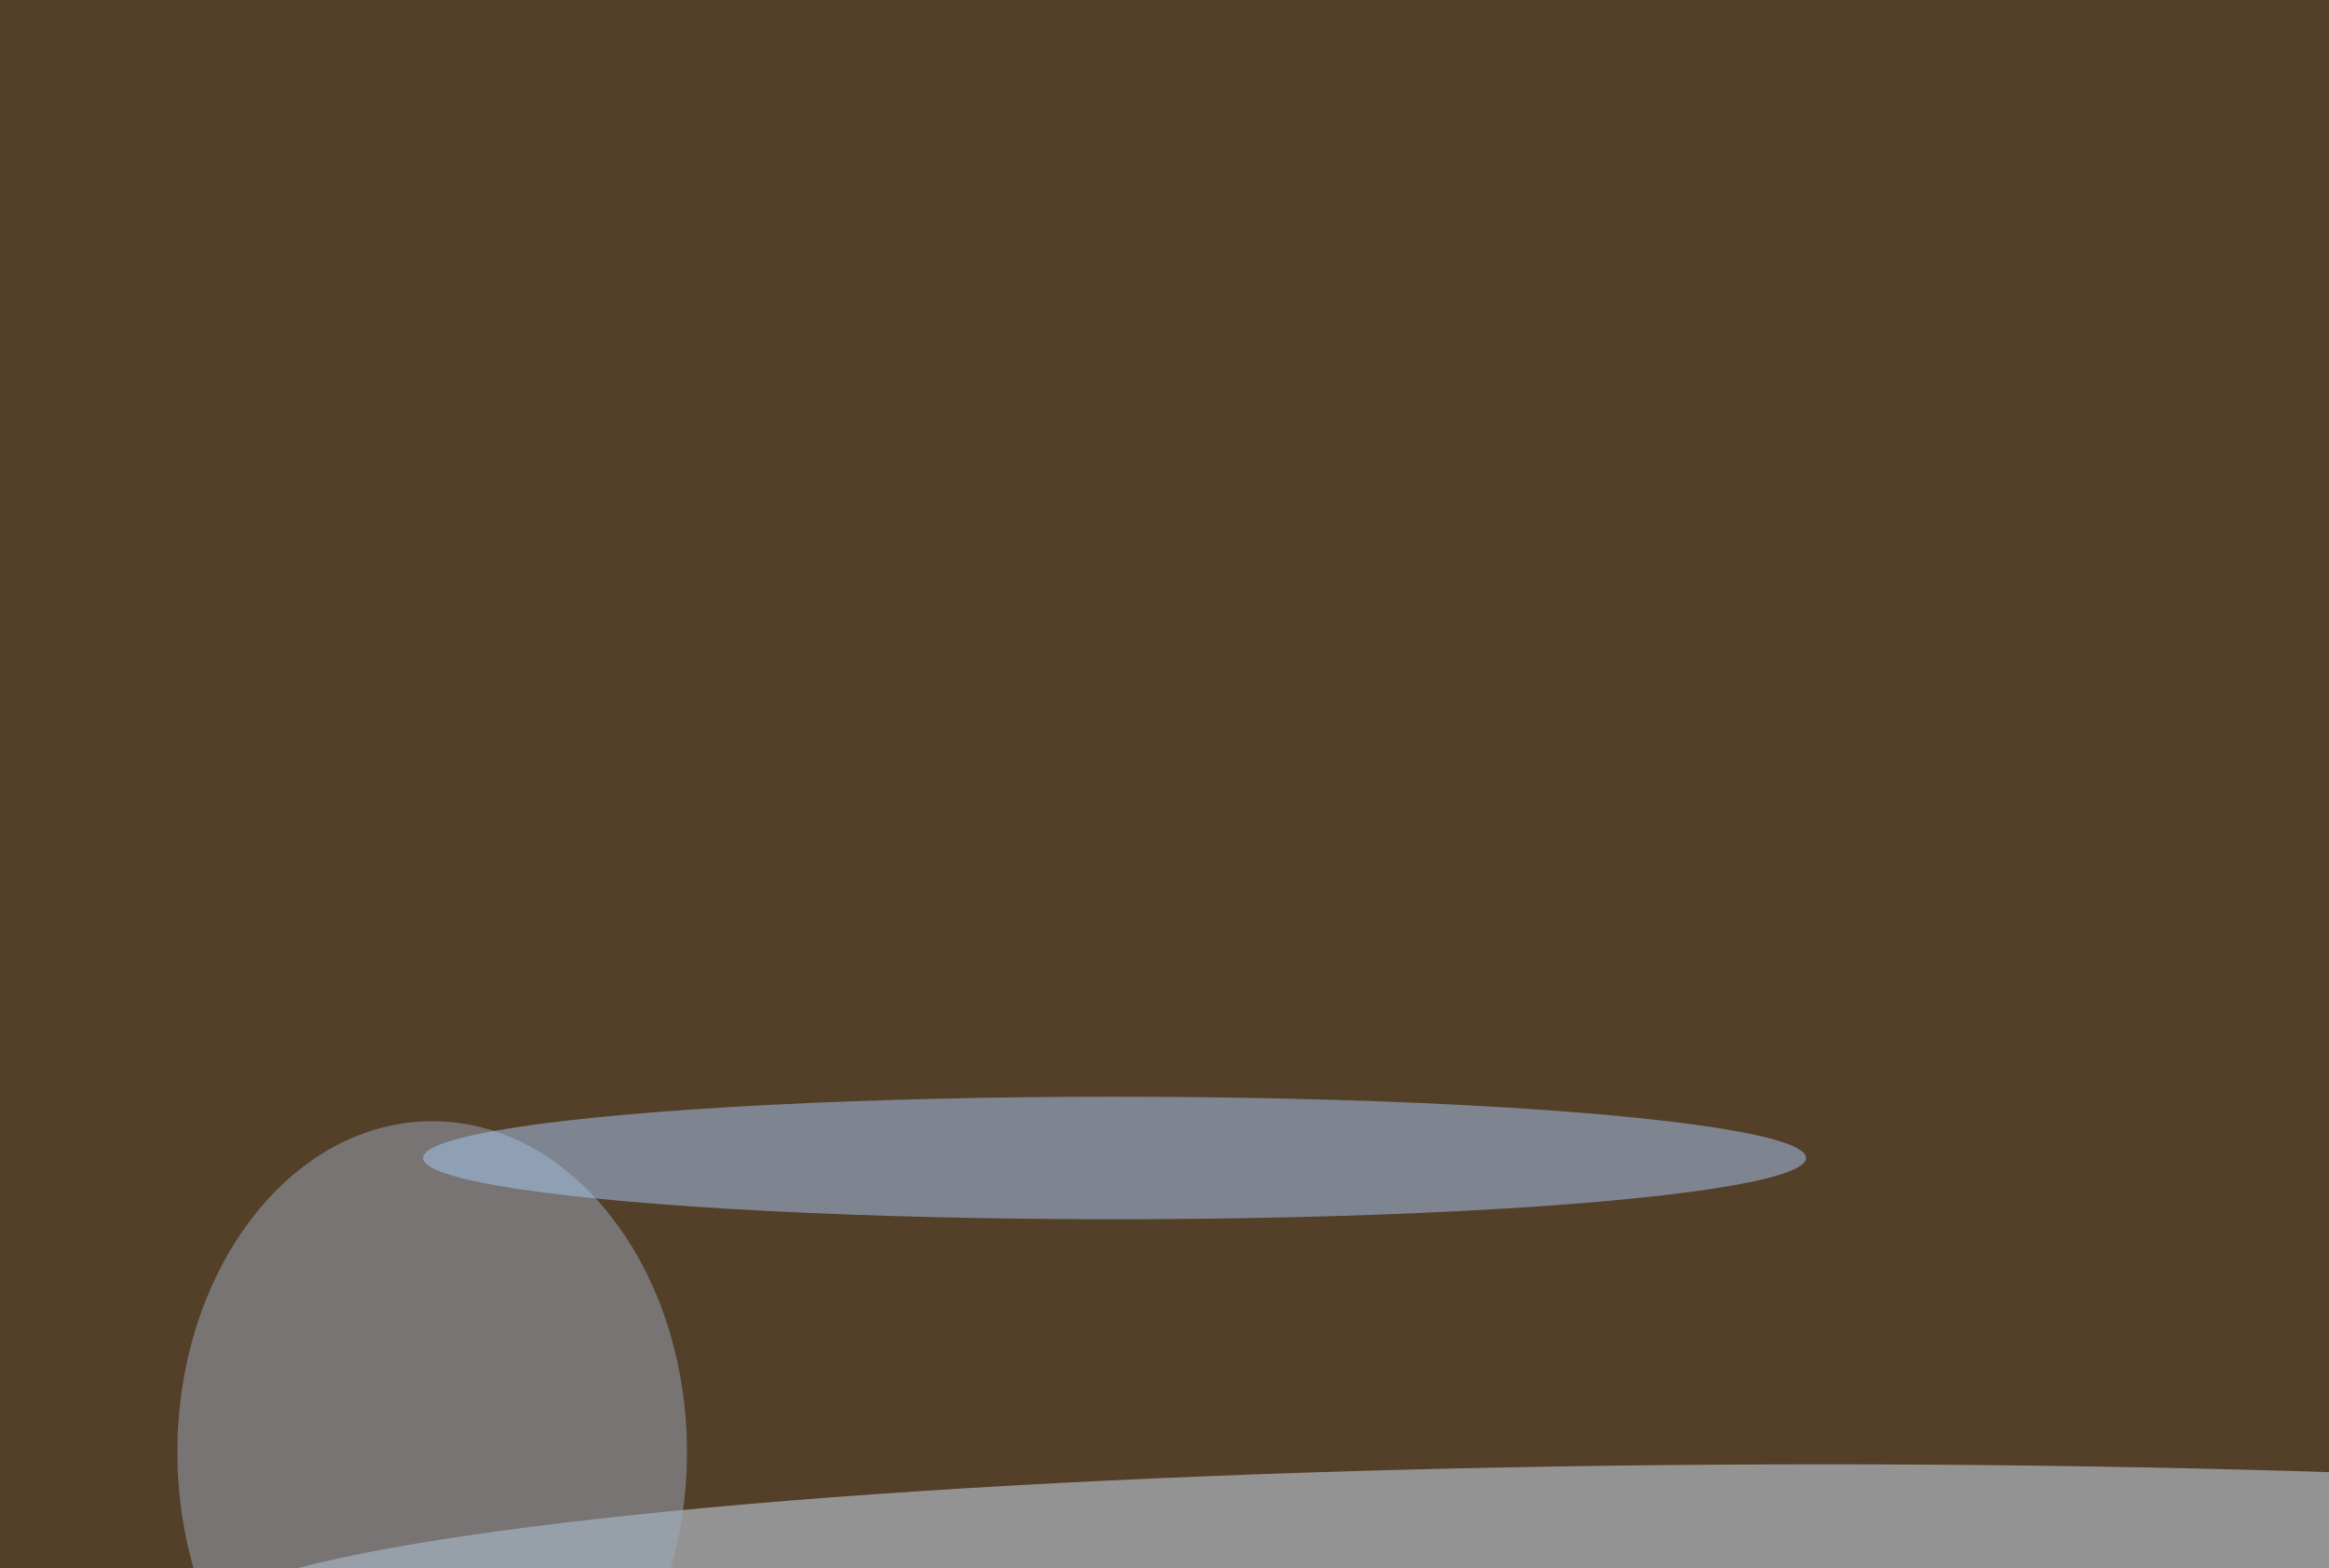
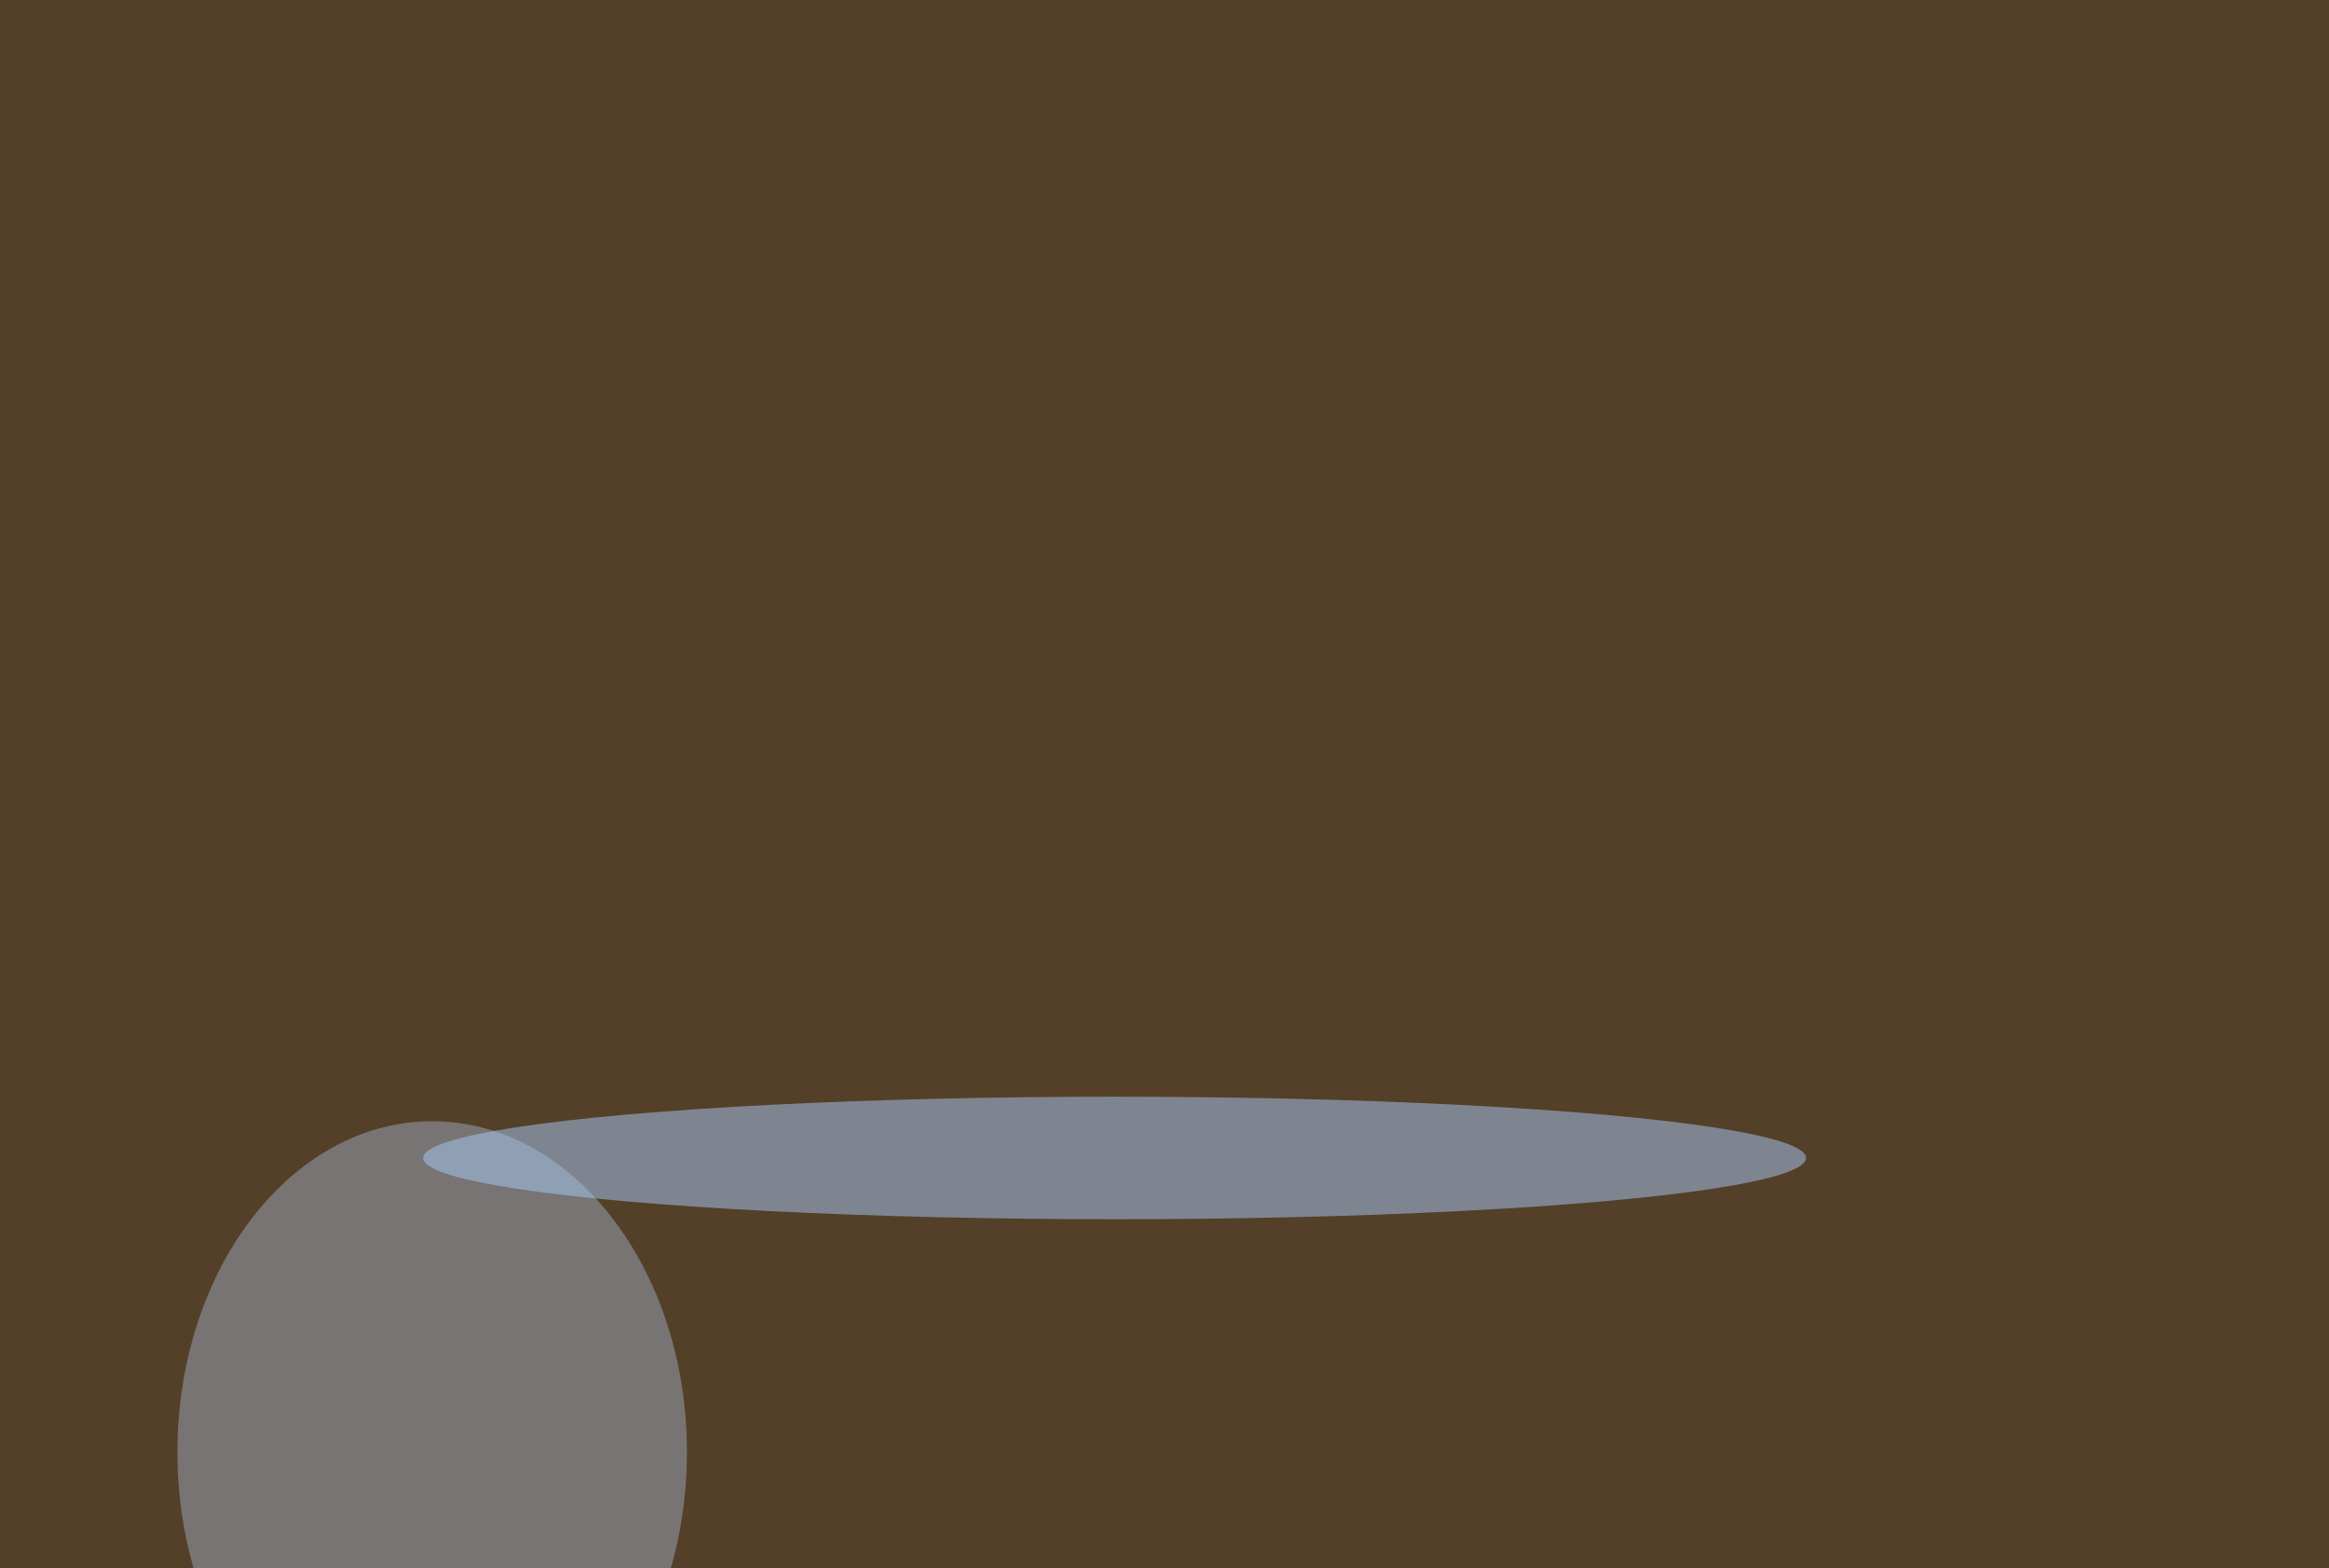
<svg xmlns="http://www.w3.org/2000/svg" version="1.1" viewBox="0 0 600 300" preserveAspectRatio="none" width="150" height="101">
  <filter id="b">
    <feGaussianBlur stdDeviation="60" />
  </filter>
  <rect width="100%" height="100%" fill="#543f28" />
  <g filter="url(#b)">
    <g transform="scale(2.344) translate(0.5 0.5)">
-       <ellipse fill="#d3e7ff" fill-opacity="0.502" cx="200" cy="132" rx="179" ry="13" />
      <ellipse fill="#9aaabe" fill-opacity="0.502" cx="47" cy="118" rx="28" ry="27" />
      <ellipse fill="#a8ccf7" fill-opacity="0.502" cx="122" cy="94" rx="76" ry="5" />
    </g>
  </g>
</svg>